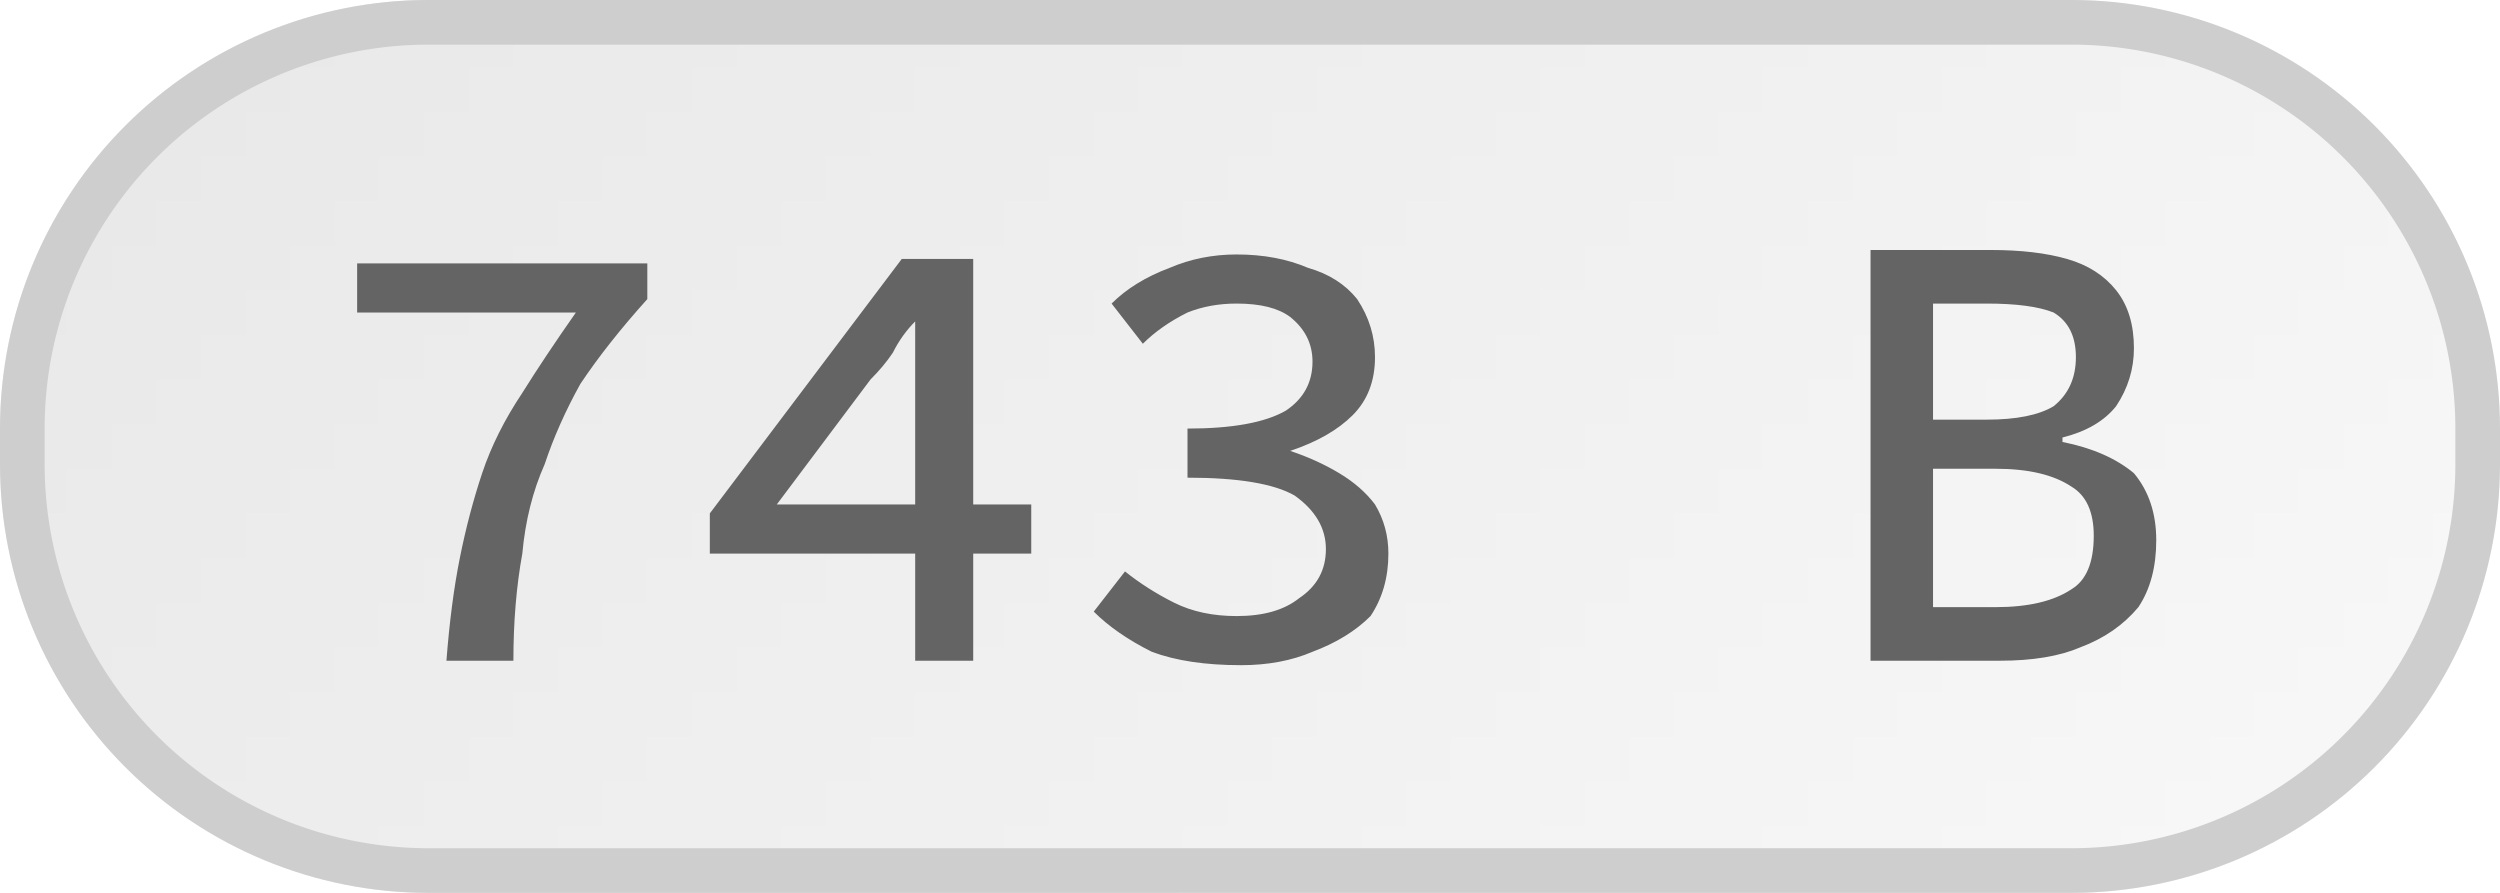
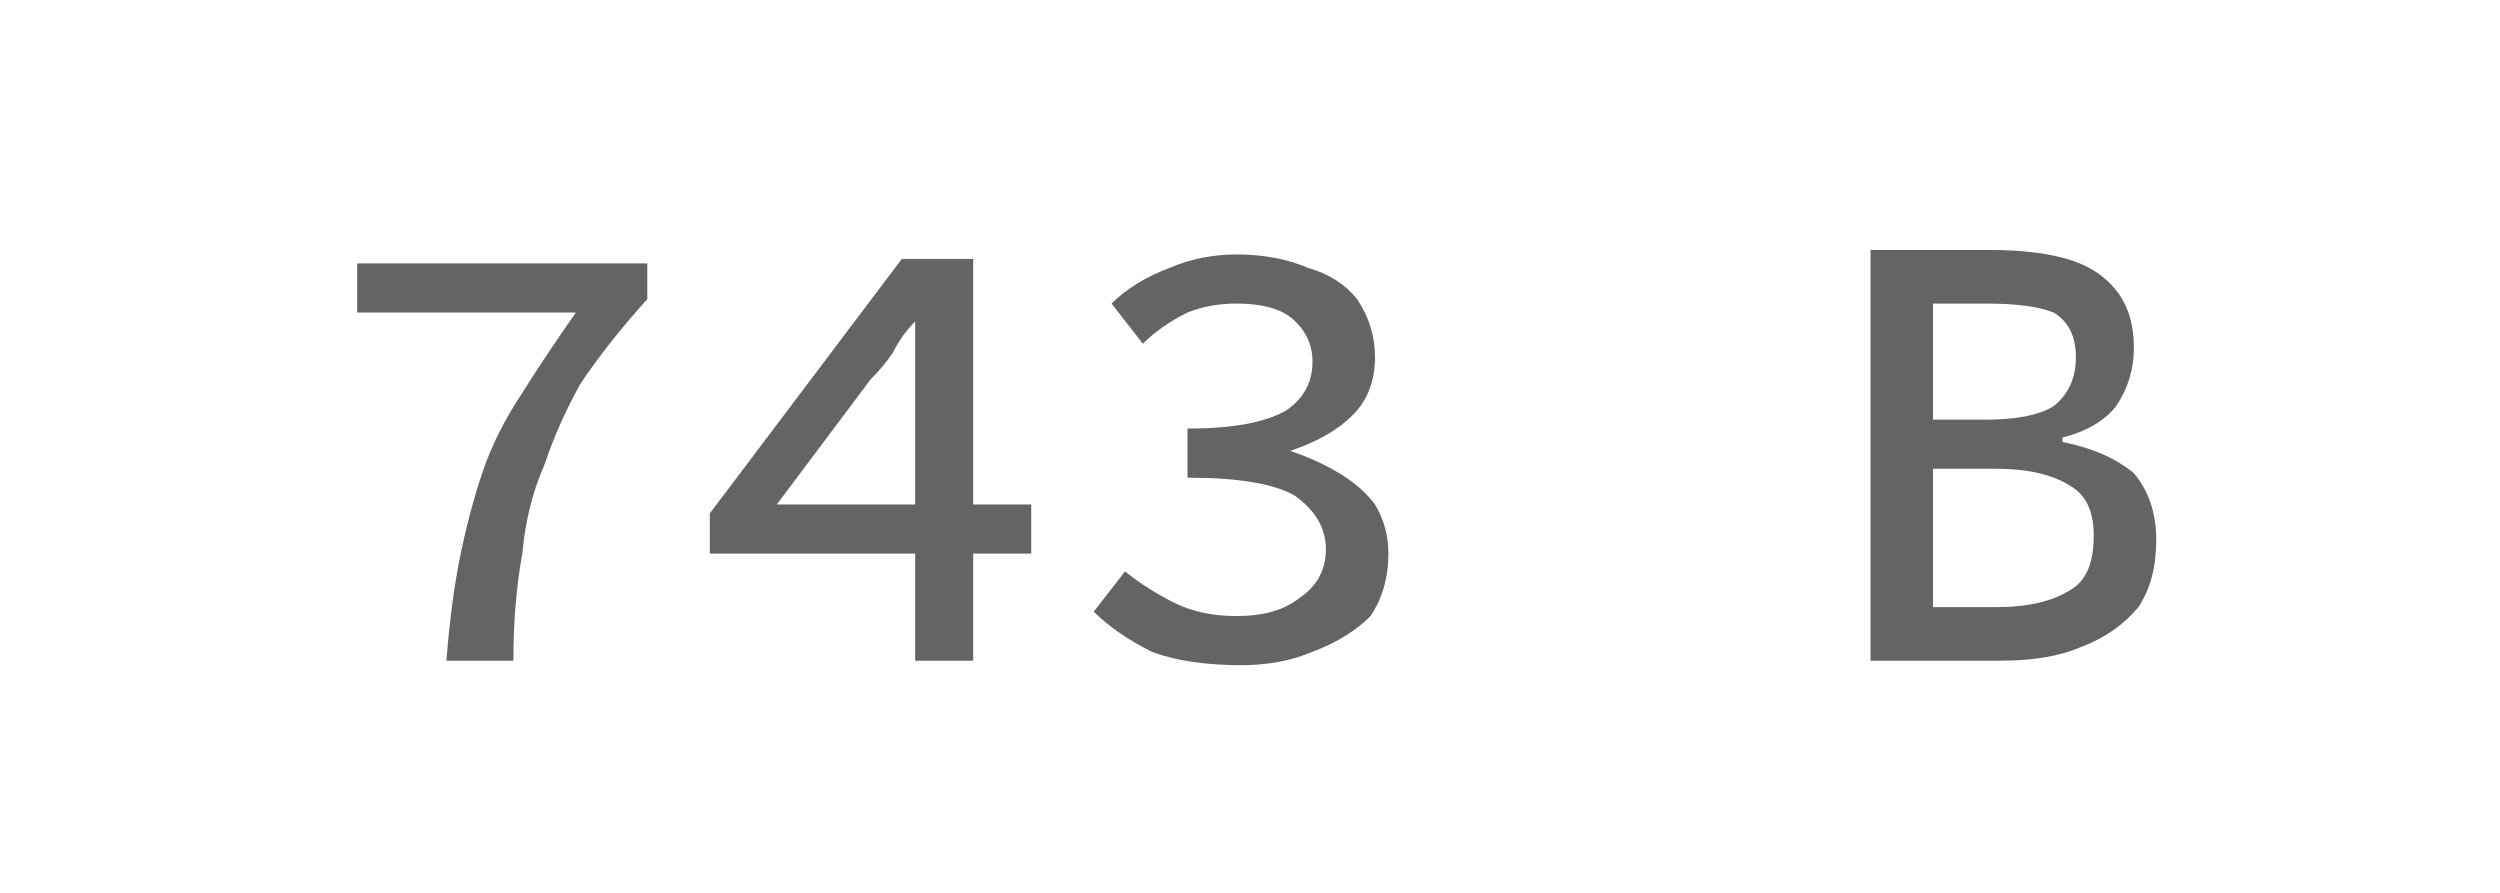
<svg xmlns="http://www.w3.org/2000/svg" width="56" height="20" viewBox="0 0 56 20">
  <defs>
    <pattern id="satori_pattern_id_0" x="0" y="0" width="1" height="1" patternUnits="objectBoundingBox">
      <linearGradient id="satori_biid_0" x1="0" y1="0" x2="1.204" y2="0.43">
        <stop offset="0%" stop-color="#e8e8e8" />
        <stop offset="50%" stop-color="#f0f0f0" />
        <stop offset="100%" stop-color="#f9f9f9" />
      </linearGradient>
      <rect x="0" y="0" width="56" height="20" fill="url(#satori_biid_0)" />
    </pattern>
    <clipPath id="satori_bc-id">
      <path x="0" y="0" width="56" height="20" d="M9.6,0 h36.8 a9.6,9.6 0 0 1 9.6,9.6 v0.8 a9.6,9.6 0 0 1 -9.6,9.6 h-36.8 a9.6,9.6 0 0 1 -9.6,-9.6 v-0.8 a9.6,9.6 0 0 1 9.6,-9.6" />
    </clipPath>
  </defs>
  <mask id="satori_om-id">
    <rect x="1" y="1" width="54" height="18" fill="#fff" />
    <path width="56" height="20" fill="none" stroke="#000" stroke-width="2" d="M2.812,2.812 A9.6,9.6 0 0 1 9.6,0 h36.8 a9.6,9.6 0 0 1 9.6,9.6 v0.8 a9.6,9.6 0 0 1 -9.6,9.6 h-36.8 a9.6,9.6 0 0 1 -9.6,-9.6 v-0.8 A9.6,9.6 0 0 1 2.812,2.812" />
  </mask>
-   <path x="0" y="0" width="56" height="20" fill="url(#satori_pattern_id_0)" d="M9.6,0 h36.8 a9.6,9.6 0 0 1 9.6,9.6 v0.8 a9.6,9.6 0 0 1 -9.6,9.6 h-36.8 a9.6,9.6 0 0 1 -9.6,-9.6 v-0.8 a9.6,9.6 0 0 1 9.6,-9.6" />
-   <path width="56" height="20" clip-path="url(#satori_bc-id)" fill="none" stroke="#cecece" stroke-width="2" d="M2.812,2.812 A9.6,9.6 0 0 1 9.6,0 h36.8 a9.6,9.6 0 0 1 9.6,9.6 v0.8 a9.6,9.6 0 0 1 -9.6,9.6 h-36.8 a9.6,9.6 0 0 1 -9.6,-9.6 v-0.8 A9.6,9.6 0 0 1 2.812,2.812" />
  <path fill="#646464" d="M11.5 14.8L10.0 14.8Q10.1 13.5 10.3 12.5Q10.5 11.5 10.8 10.6Q11.1 9.7 11.7 8.8Q12.2 8.0 12.9 7.0L12.9 7.0L8.0 7.0L8.0 5.9L14.5 5.9L14.5 6.7Q13.6 7.7 13.0 8.6Q12.5 9.5 12.2 10.4Q11.8 11.3 11.7 12.4Q11.5 13.5 11.5 14.8L11.5 14.8ZM19.5 8.5L17.4 11.3L20.5 11.3L20.5 8.9Q20.5 8.5 20.5 8.0Q20.5 7.6 20.5 7.2L20.5 7.2L20.5 7.2Q20.2 7.5 20.0 7.9Q19.8 8.2 19.5 8.5L19.5 8.5ZM21.8 14.8L20.5 14.8L20.5 12.4L15.9 12.4L15.9 11.5L20.2 5.8L21.8 5.8L21.8 11.3L23.1 11.3L23.1 12.4L21.8 12.4L21.8 14.8ZM27.8 14.9L27.8 14.9Q26.6 14.9 25.8 14.6Q25.0 14.2 24.5 13.7L24.5 13.7L25.2 12.8Q25.7 13.2 26.3 13.5Q26.9 13.8 27.7 13.8L27.7 13.8Q28.6 13.8 29.1 13.4Q29.7 13.0 29.7 12.3L29.7 12.3Q29.7 11.6 29.0 11.1Q28.3 10.7 26.6 10.7L26.6 10.7L26.6 9.6Q28.1 9.6 28.8 9.2Q29.4 8.8 29.4 8.1L29.4 8.1Q29.4 7.5 28.9 7.1Q28.5 6.8 27.7 6.8L27.7 6.8Q27.1 6.8 26.6 7.0Q26.0 7.3 25.6 7.7L25.6 7.7L24.9 6.8Q25.4 6.3 26.2 6.0Q26.9 5.7 27.7 5.7L27.7 5.7Q28.6 5.7 29.3 6.0Q30.0 6.2 30.4 6.7Q30.8 7.3 30.8 8L30.8 8Q30.8 8.8 30.3 9.3Q29.8 9.8 28.9 10.1L28.9 10.1L28.9 10.1Q29.5 10.3 30.0 10.6Q30.5 10.9 30.8 11.3Q31.1 11.8 31.1 12.4L31.1 12.4Q31.1 13.2 30.7 13.8Q30.2 14.3 29.4 14.6Q28.7 14.9 27.8 14.9Z M44.8 14.8L41.9 14.8L41.9 5.6L44.6 5.6Q45.6 5.6 46.3 5.8Q47.0 6.0 47.4 6.5Q47.8 7.0 47.8 7.8L47.8 7.8Q47.8 8.5 47.4 9.1Q47.0 9.6 46.2 9.8L46.2 9.8L46.2 9.9Q47.2 10.1 47.8 10.6Q48.3 11.2 48.3 12.1L48.3 12.1Q48.3 13.0 47.9 13.6Q47.4 14.2 46.6 14.5Q45.9 14.8 44.8 14.8L44.8 14.8ZM43.3 6.8L43.3 9.4L44.5 9.4Q45.5 9.4 46.0 9.1Q46.5 8.7 46.5 8L46.5 8Q46.5 7.3 46.0 7.0Q45.5 6.8 44.5 6.8L44.5 6.8L43.3 6.8ZM43.3 10.5L43.3 13.6L44.7 13.6Q45.8 13.6 46.4 13.2Q46.9 12.9 46.9 12.0L46.9 12.0Q46.9 11.2 46.4 10.9Q45.8 10.5 44.7 10.5L44.7 10.5L43.3 10.5Z " />
</svg>